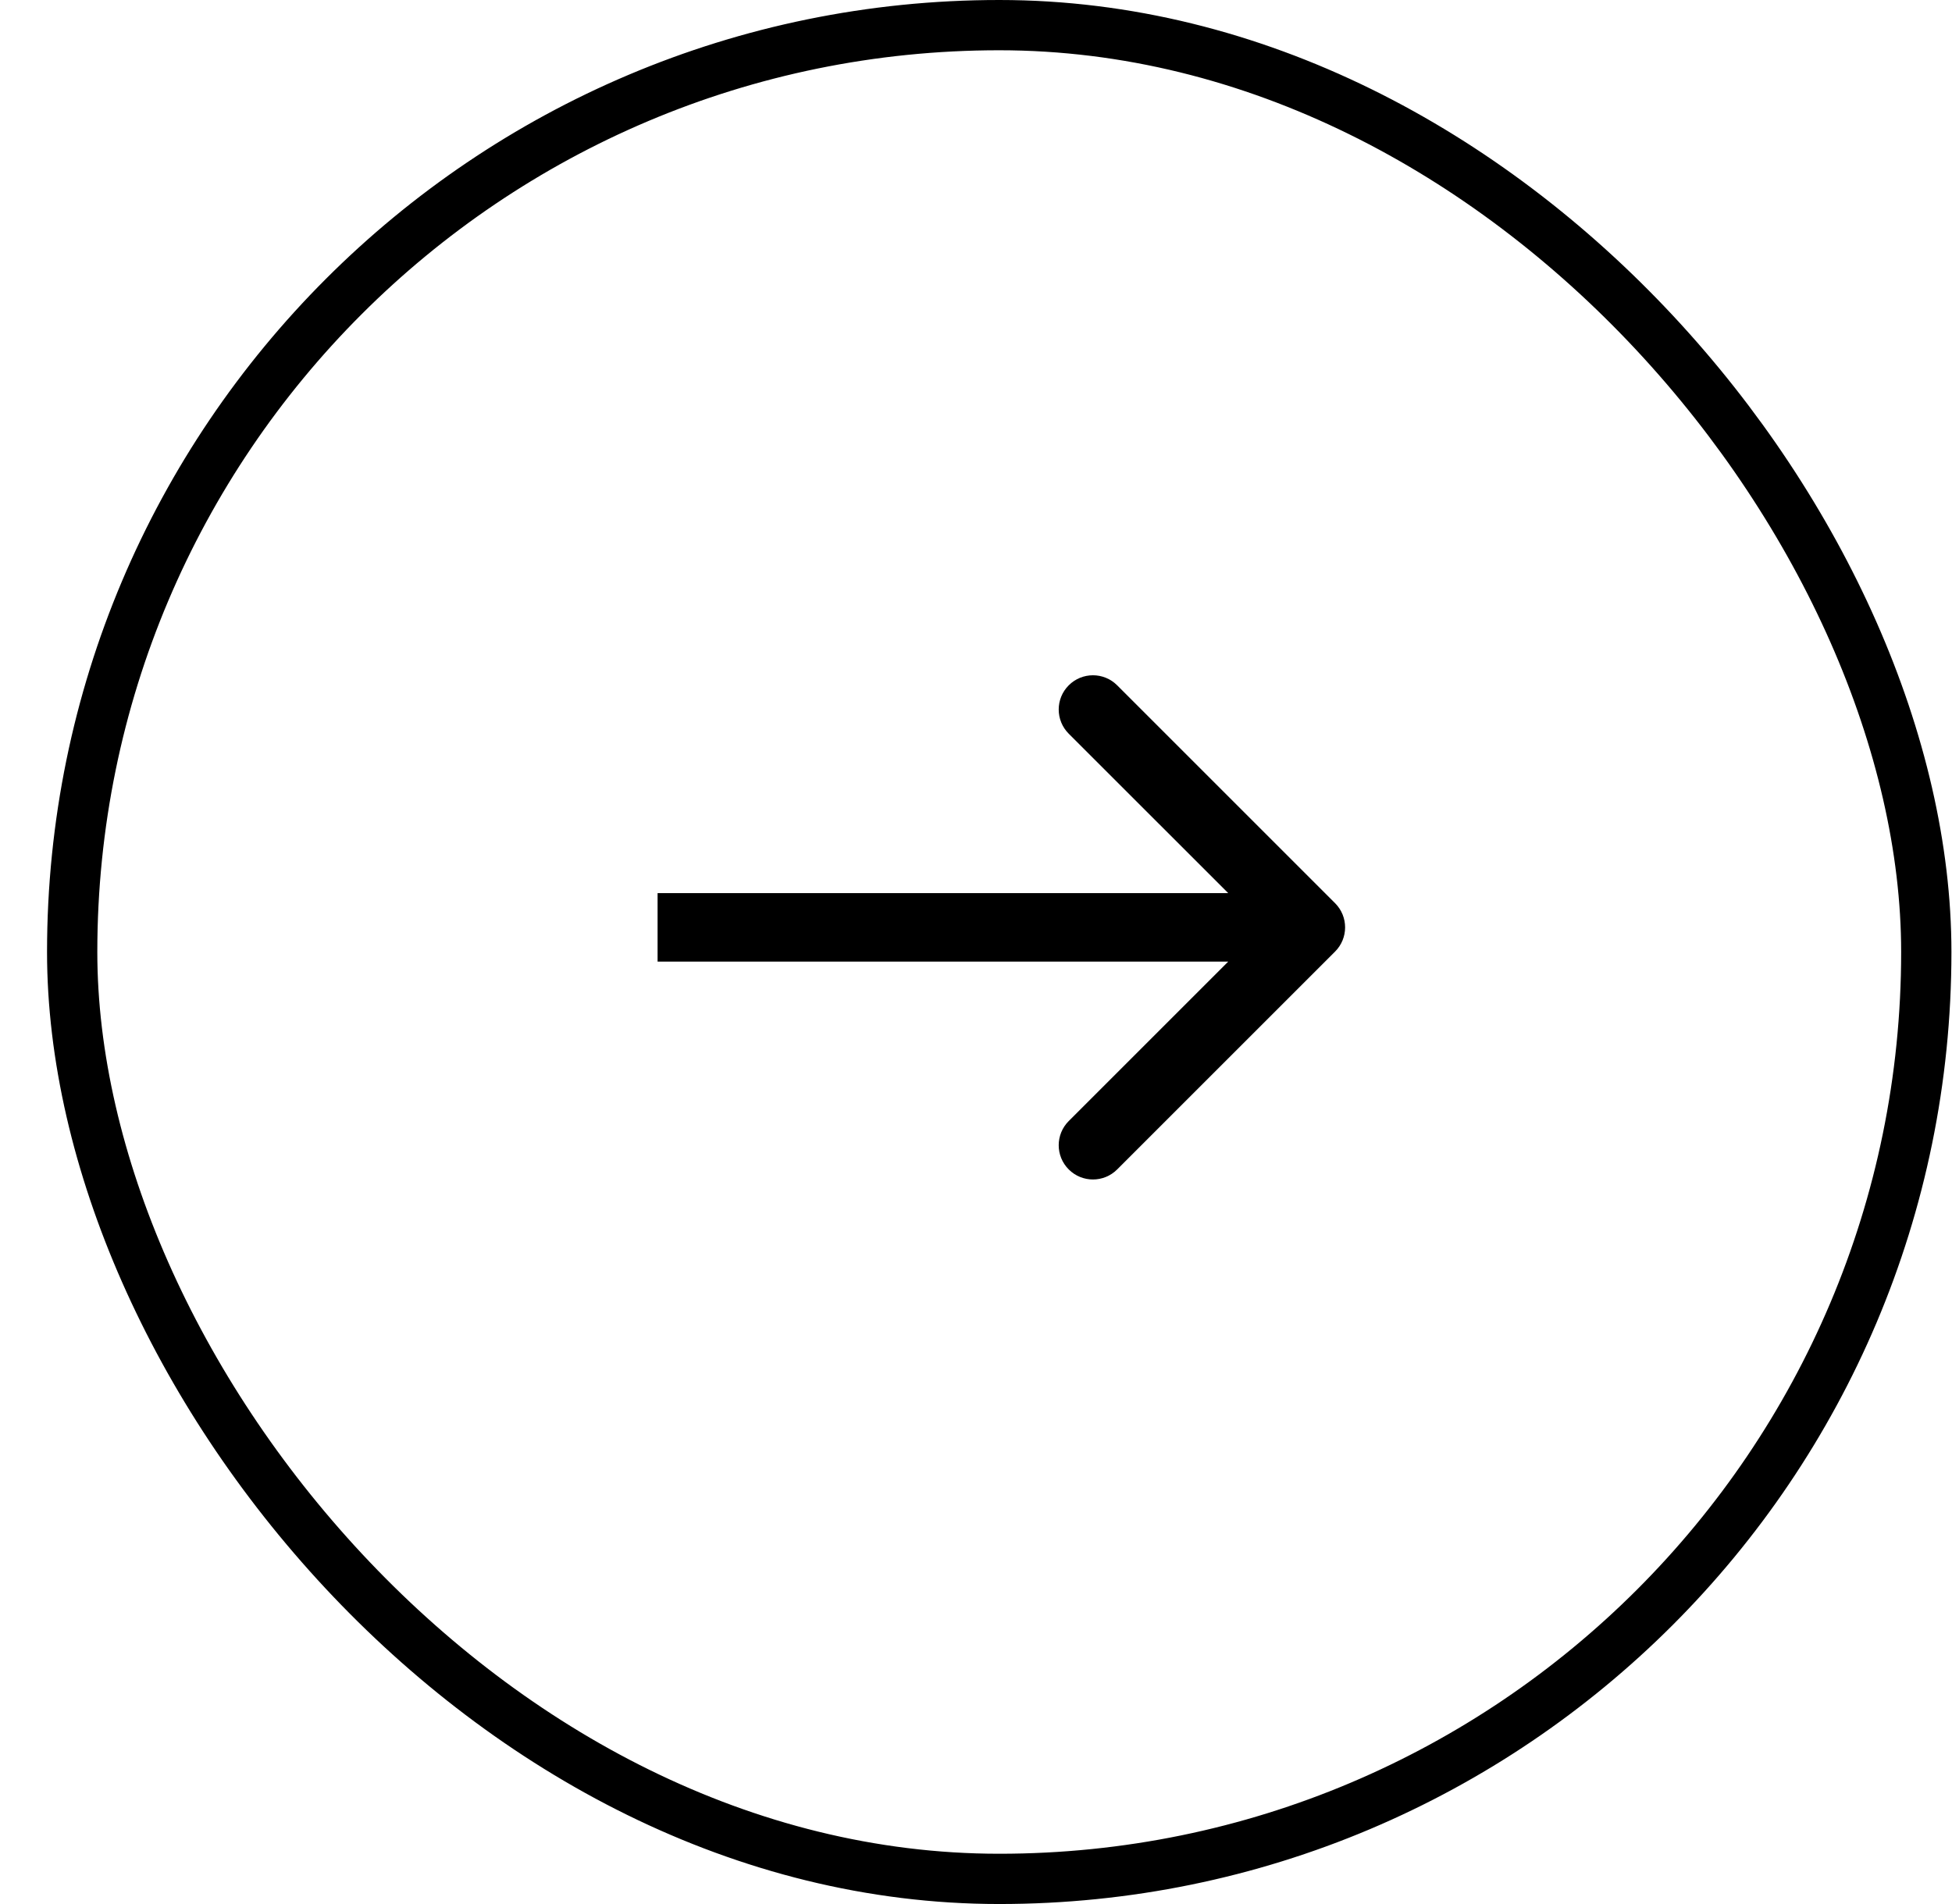
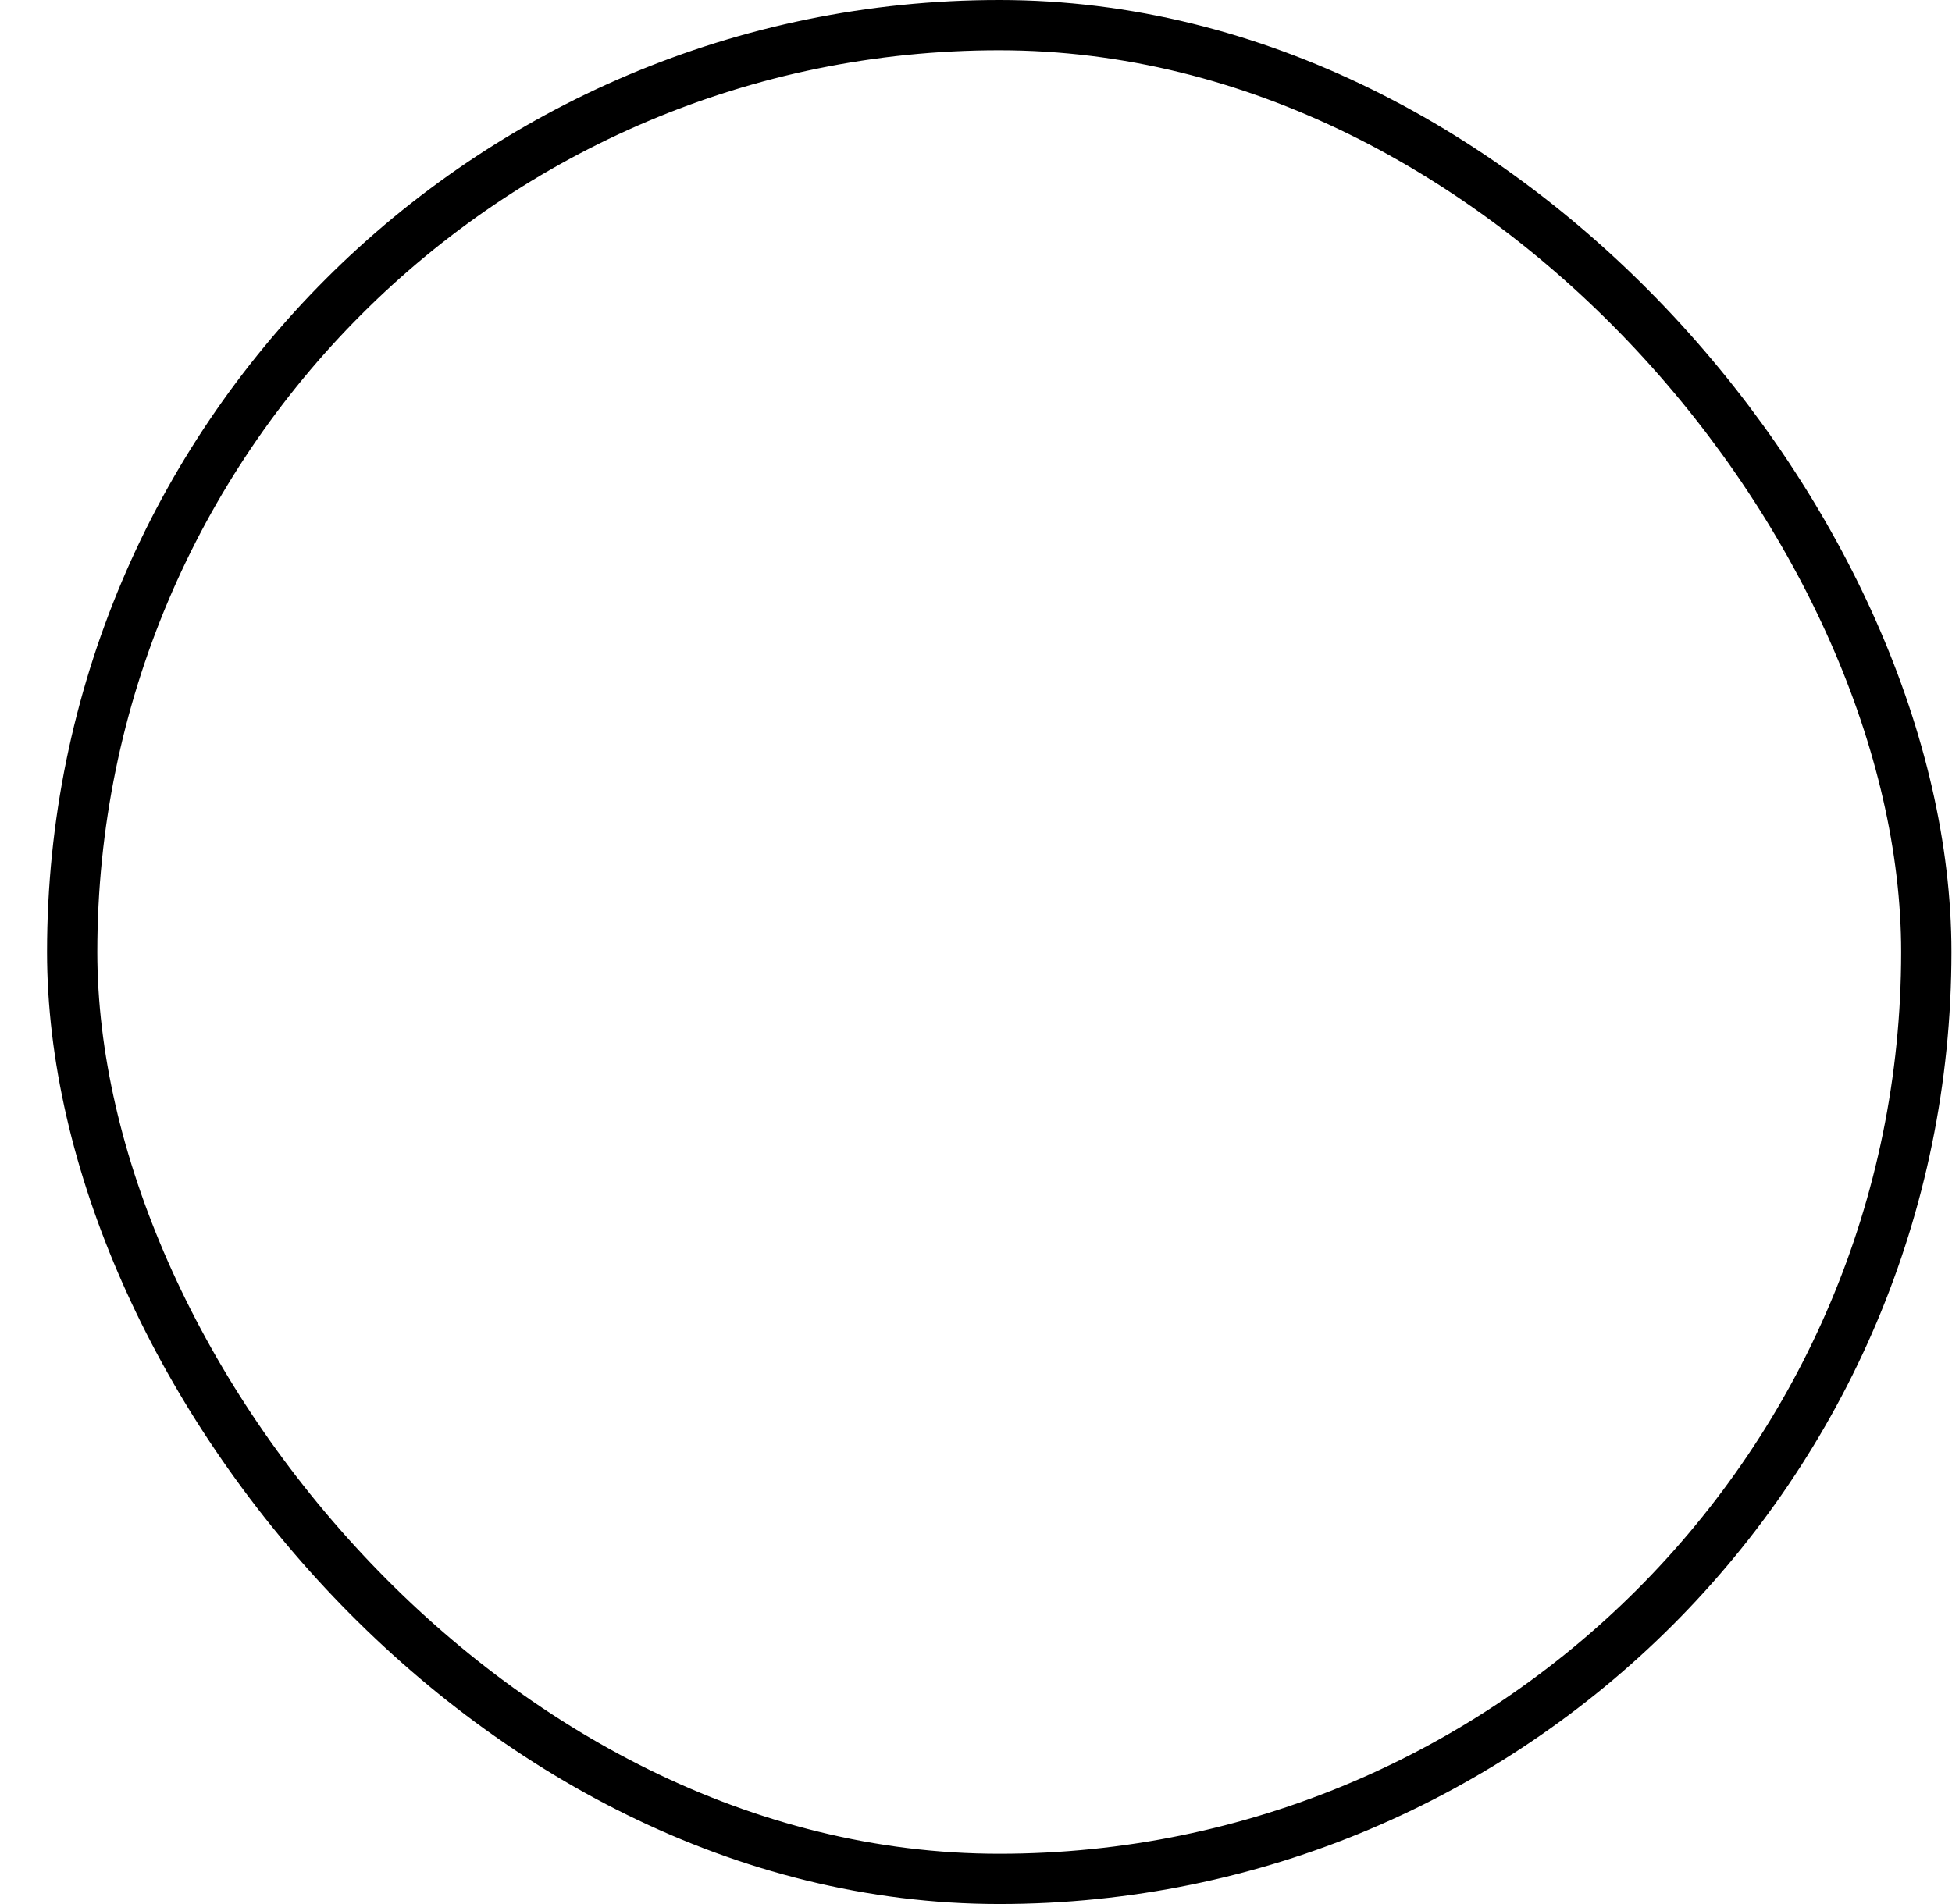
<svg xmlns="http://www.w3.org/2000/svg" width="41" height="40" viewBox="0 0 41 40" fill="none">
  <rect x="1.516" y="0.528" width="38.944" height="38.944" rx="19.472" stroke="black" stroke-width="1.056" />
-   <path d="M28.042 19.991C28.323 19.71 28.323 19.255 28.042 18.974L23.465 14.397C23.184 14.116 22.729 14.116 22.448 14.397C22.167 14.678 22.167 15.133 22.448 15.414L26.517 19.482L22.448 23.551C22.167 23.832 22.167 24.287 22.448 24.568C22.729 24.849 23.184 24.849 23.465 24.568L28.042 19.991ZM13.812 20.202H27.534V18.763H13.812V20.202Z" fill="black" />
</svg>